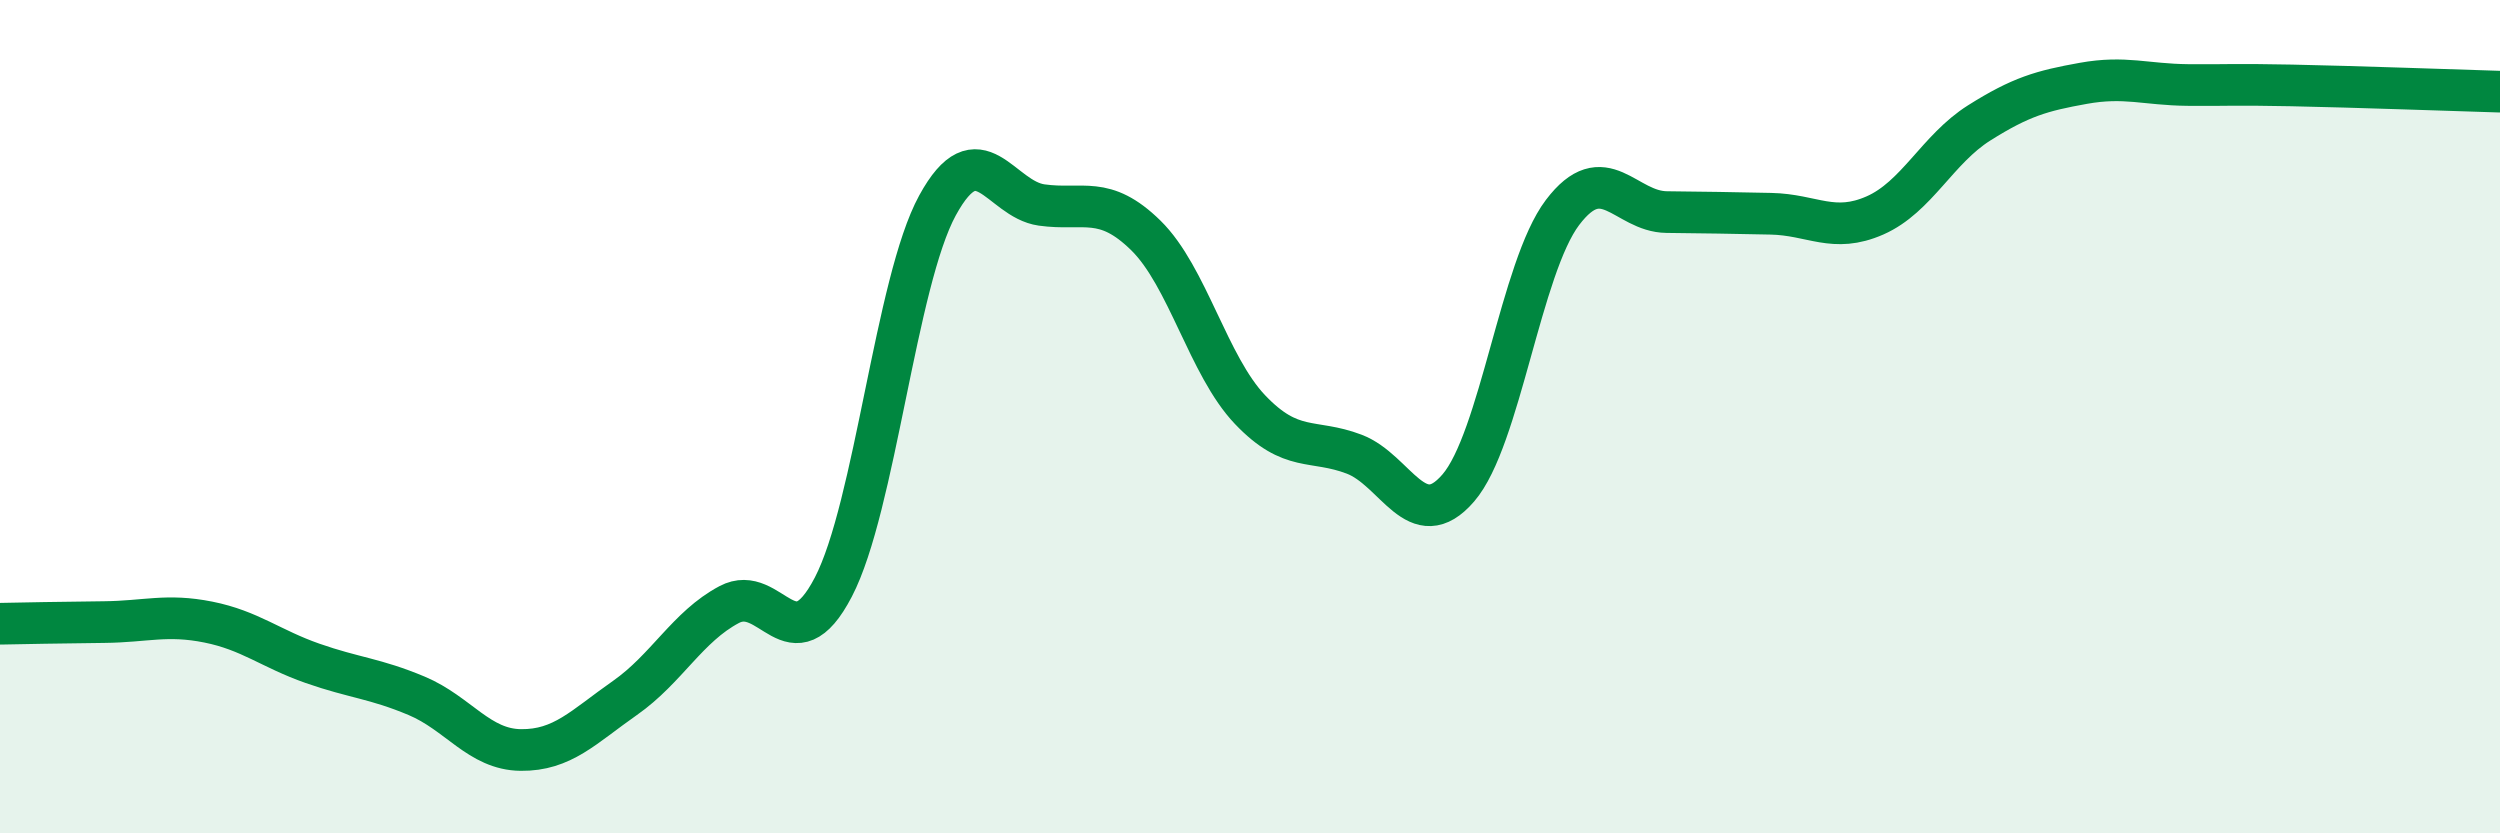
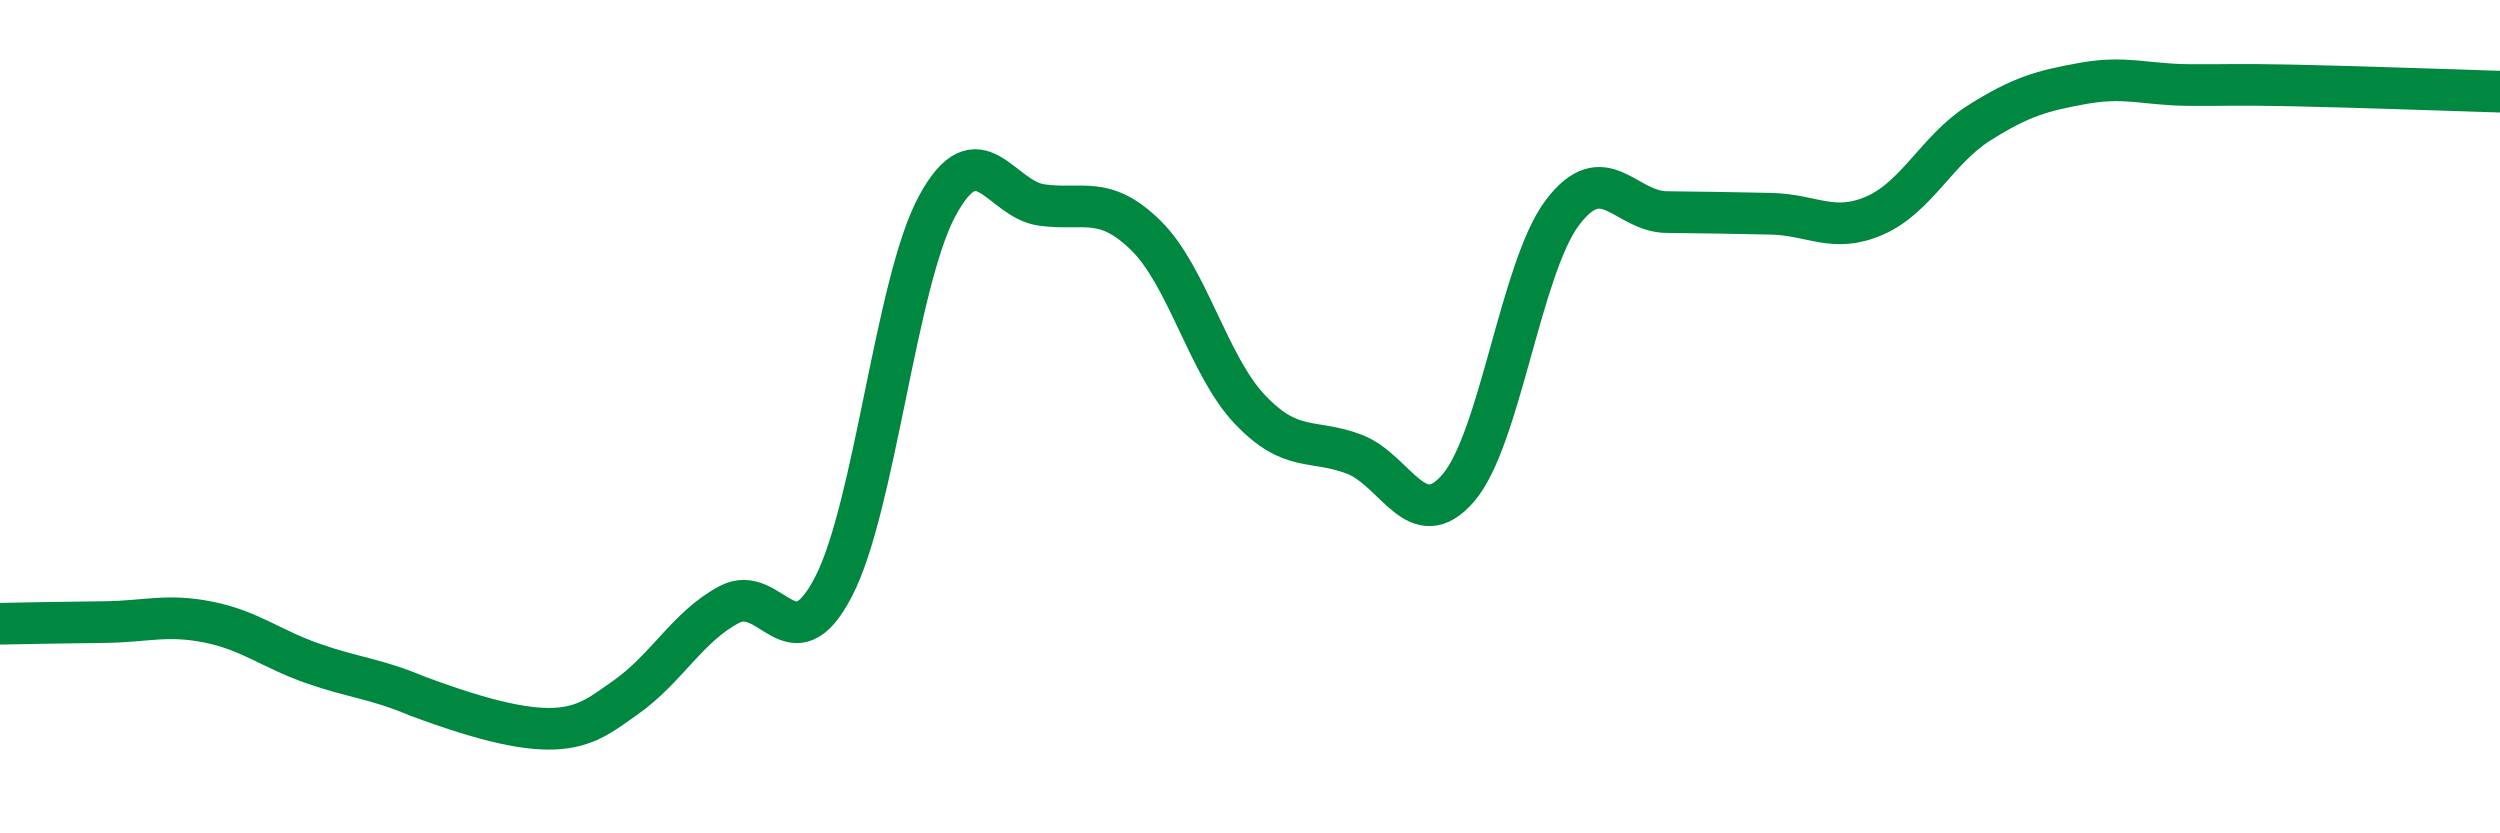
<svg xmlns="http://www.w3.org/2000/svg" width="60" height="20" viewBox="0 0 60 20">
-   <path d="M 0,14.97 C 0.5,14.96 1.5,14.94 2.5,14.93 C 3.5,14.92 4,14.73 5,14.93 C 6,15.13 6.5,15.57 7.5,15.92 C 8.5,16.27 9,16.28 10,16.7 C 11,17.12 11.5,17.99 12.5,18 C 13.5,18.01 14,17.45 15,16.75 C 16,16.05 16.5,15.04 17.5,14.51 C 18.5,13.98 19,16.01 20,14.09 C 21,12.17 21.5,6.76 22.5,4.93 C 23.5,3.1 24,4.78 25,4.92 C 26,5.06 26.5,4.67 27.5,5.65 C 28.5,6.63 29,8.78 30,9.83 C 31,10.88 31.5,10.52 32.5,10.9 C 33.5,11.28 34,12.87 35,11.71 C 36,10.55 36.5,6.42 37.5,5.1 C 38.5,3.78 39,5.08 40,5.09 C 41,5.1 41.5,5.11 42.5,5.13 C 43.5,5.15 44,5.61 45,5.17 C 46,4.73 46.5,3.58 47.5,2.95 C 48.5,2.32 49,2.18 50,2 C 51,1.82 51.5,2.03 52.5,2.04 C 53.5,2.05 53.5,2.02 55,2.05 C 56.5,2.08 59,2.17 60,2.2L60 20L0 20Z" fill="#008740" opacity="0.1" stroke-linecap="round" stroke-linejoin="round" />
-   <path d="M 0,14.97 C 0.5,14.96 1.5,14.94 2.5,14.93 C 3.5,14.92 4,14.73 5,14.93 C 6,15.13 6.5,15.57 7.5,15.92 C 8.5,16.27 9,16.28 10,16.7 C 11,17.12 11.5,17.99 12.5,18 C 13.5,18.01 14,17.45 15,16.75 C 16,16.05 16.5,15.04 17.5,14.51 C 18.5,13.98 19,16.01 20,14.09 C 21,12.17 21.5,6.76 22.5,4.93 C 23.5,3.1 24,4.78 25,4.92 C 26,5.06 26.5,4.67 27.5,5.65 C 28.5,6.63 29,8.78 30,9.83 C 31,10.88 31.5,10.52 32.5,10.9 C 33.5,11.28 34,12.87 35,11.71 C 36,10.55 36.5,6.42 37.5,5.1 C 38.5,3.78 39,5.08 40,5.09 C 41,5.1 41.5,5.11 42.5,5.13 C 43.5,5.15 44,5.61 45,5.17 C 46,4.73 46.5,3.58 47.5,2.95 C 48.5,2.32 49,2.18 50,2 C 51,1.82 51.5,2.03 52.5,2.04 C 53.5,2.05 53.5,2.02 55,2.05 C 56.5,2.08 59,2.17 60,2.2" stroke="#008740" stroke-width="1" fill="none" stroke-linecap="round" stroke-linejoin="round" />
+   <path d="M 0,14.97 C 0.5,14.96 1.5,14.94 2.5,14.93 C 3.5,14.92 4,14.73 5,14.93 C 6,15.13 6.5,15.57 7.5,15.92 C 8.5,16.27 9,16.28 10,16.7 C 13.5,18.01 14,17.45 15,16.75 C 16,16.05 16.5,15.04 17.5,14.51 C 18.5,13.98 19,16.01 20,14.09 C 21,12.17 21.5,6.76 22.5,4.93 C 23.5,3.1 24,4.78 25,4.92 C 26,5.06 26.5,4.67 27.5,5.65 C 28.5,6.63 29,8.78 30,9.83 C 31,10.88 31.5,10.52 32.5,10.9 C 33.5,11.28 34,12.87 35,11.71 C 36,10.55 36.5,6.42 37.5,5.1 C 38.5,3.78 39,5.08 40,5.09 C 41,5.1 41.5,5.11 42.5,5.13 C 43.5,5.15 44,5.61 45,5.17 C 46,4.73 46.5,3.58 47.5,2.95 C 48.5,2.32 49,2.18 50,2 C 51,1.82 51.5,2.03 52.5,2.04 C 53.5,2.05 53.5,2.02 55,2.05 C 56.5,2.08 59,2.17 60,2.2" stroke="#008740" stroke-width="1" fill="none" stroke-linecap="round" stroke-linejoin="round" />
</svg>